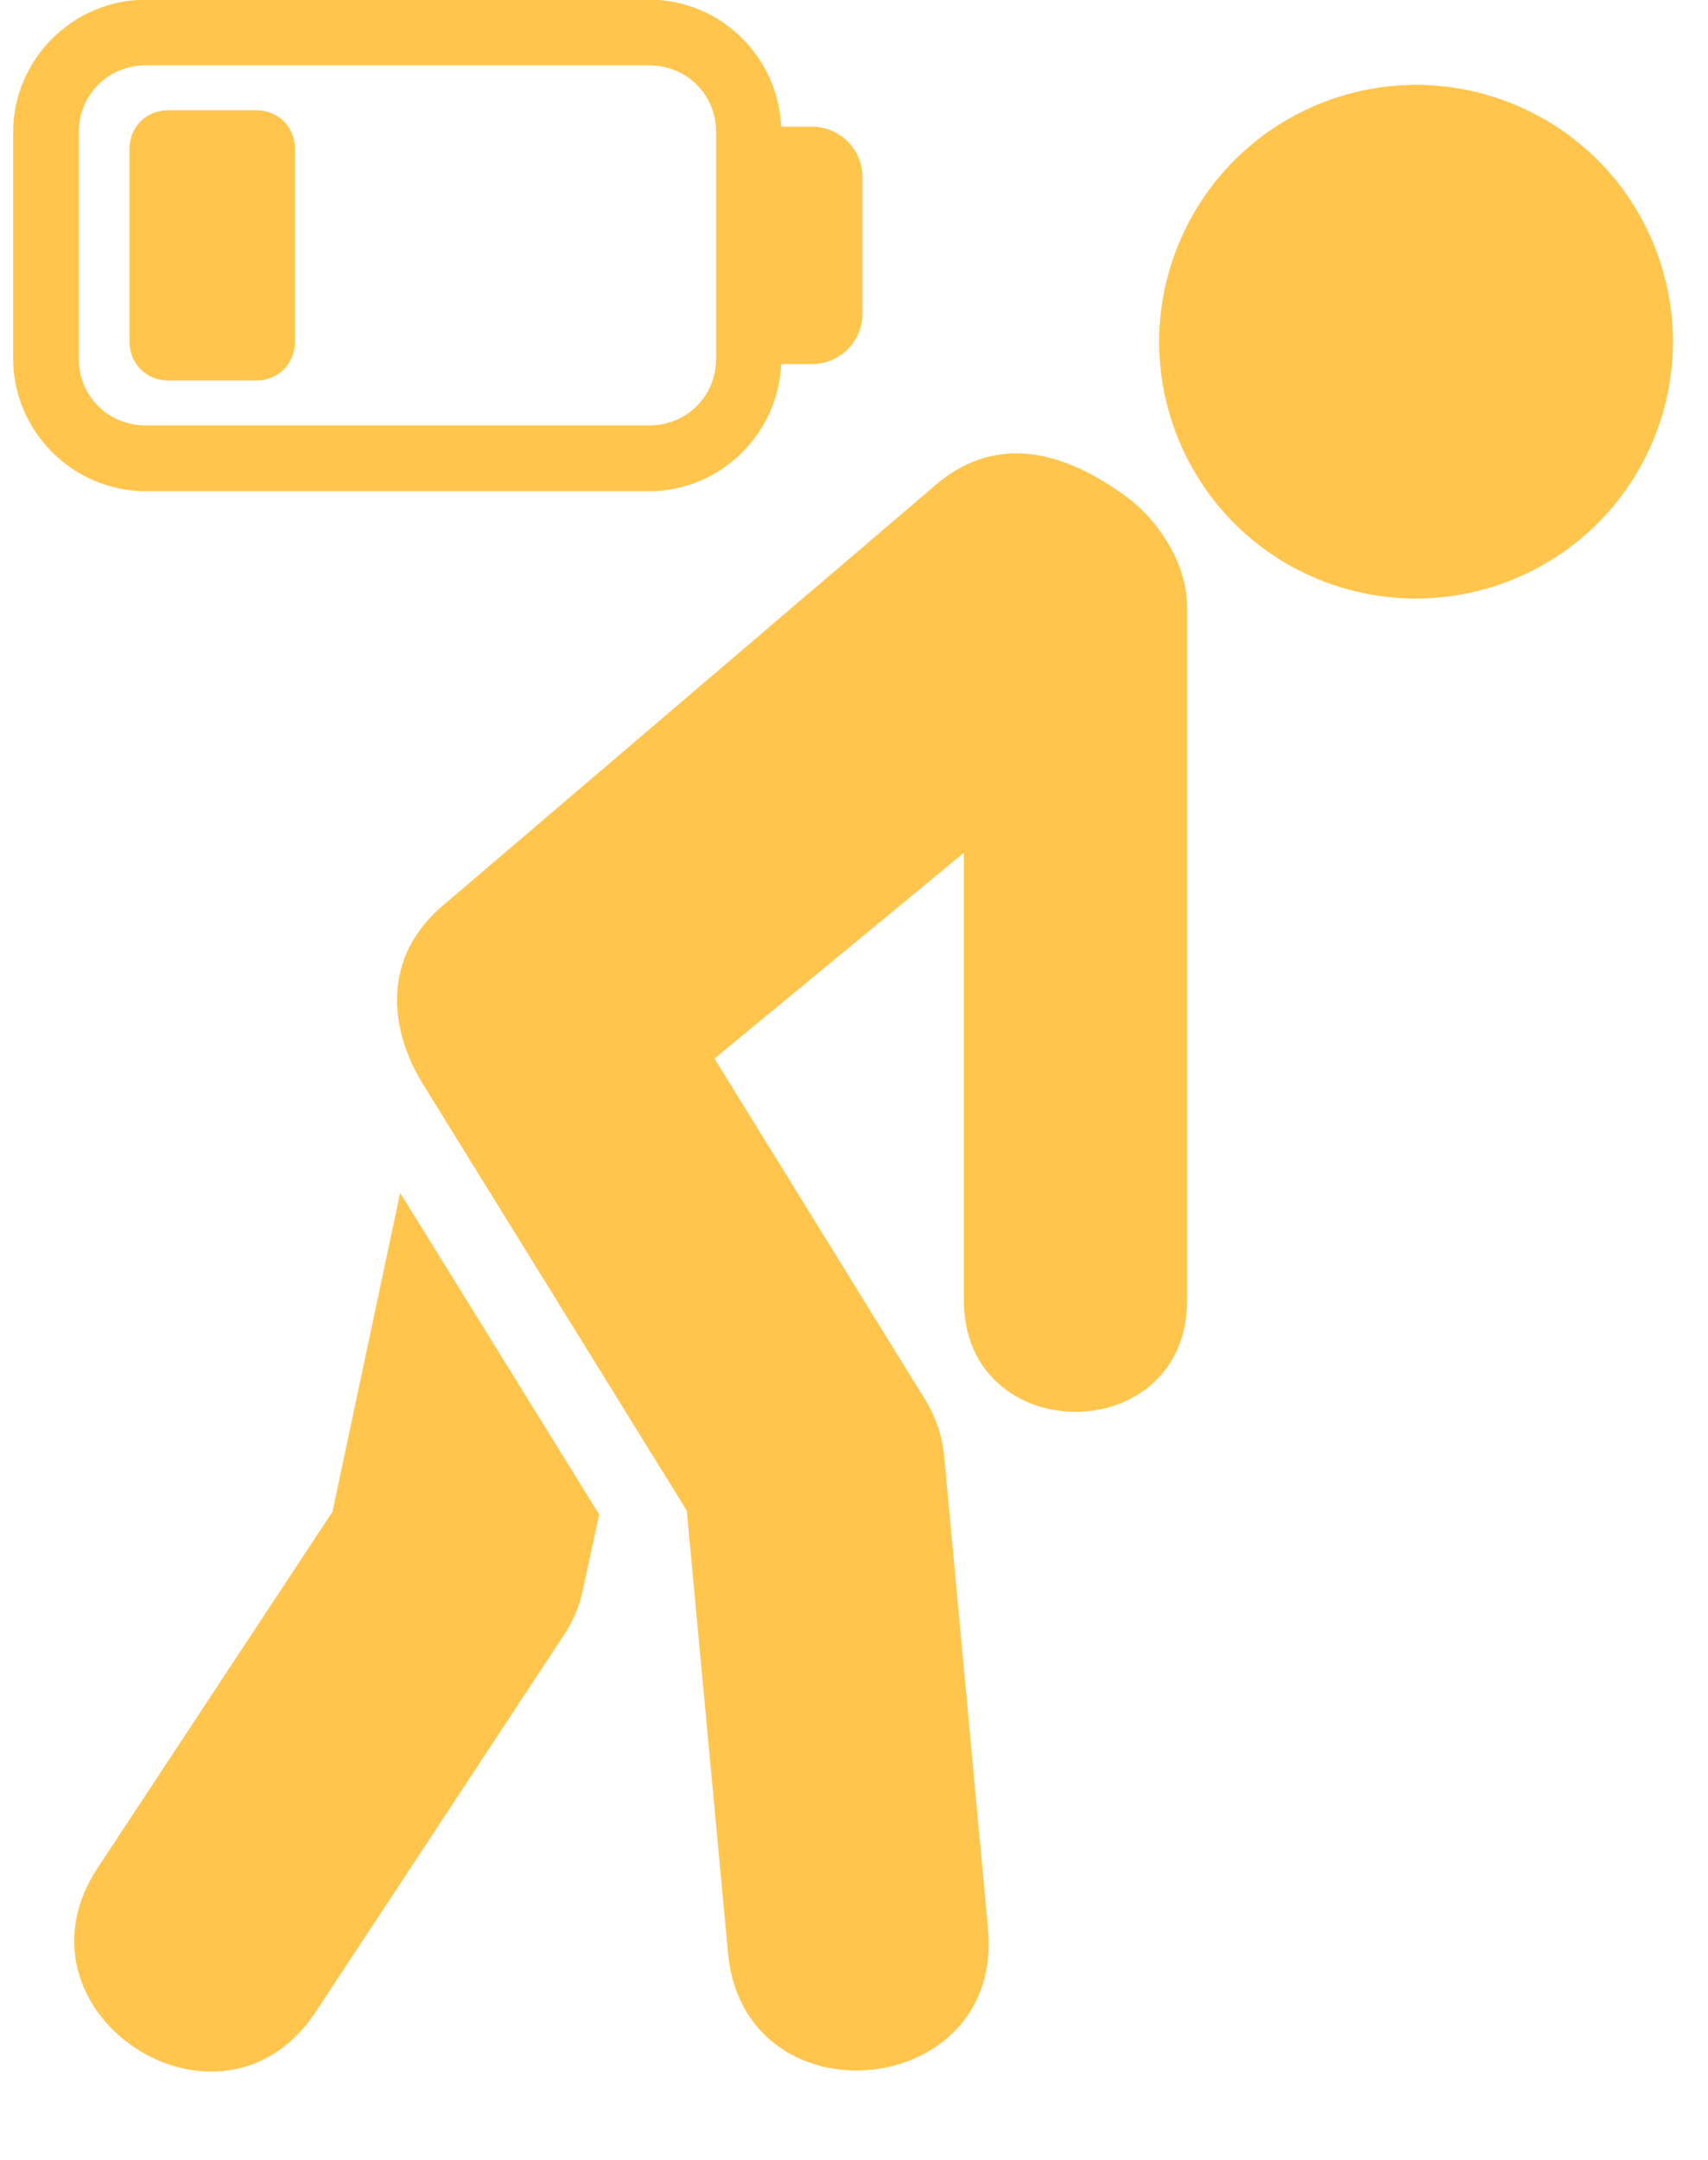
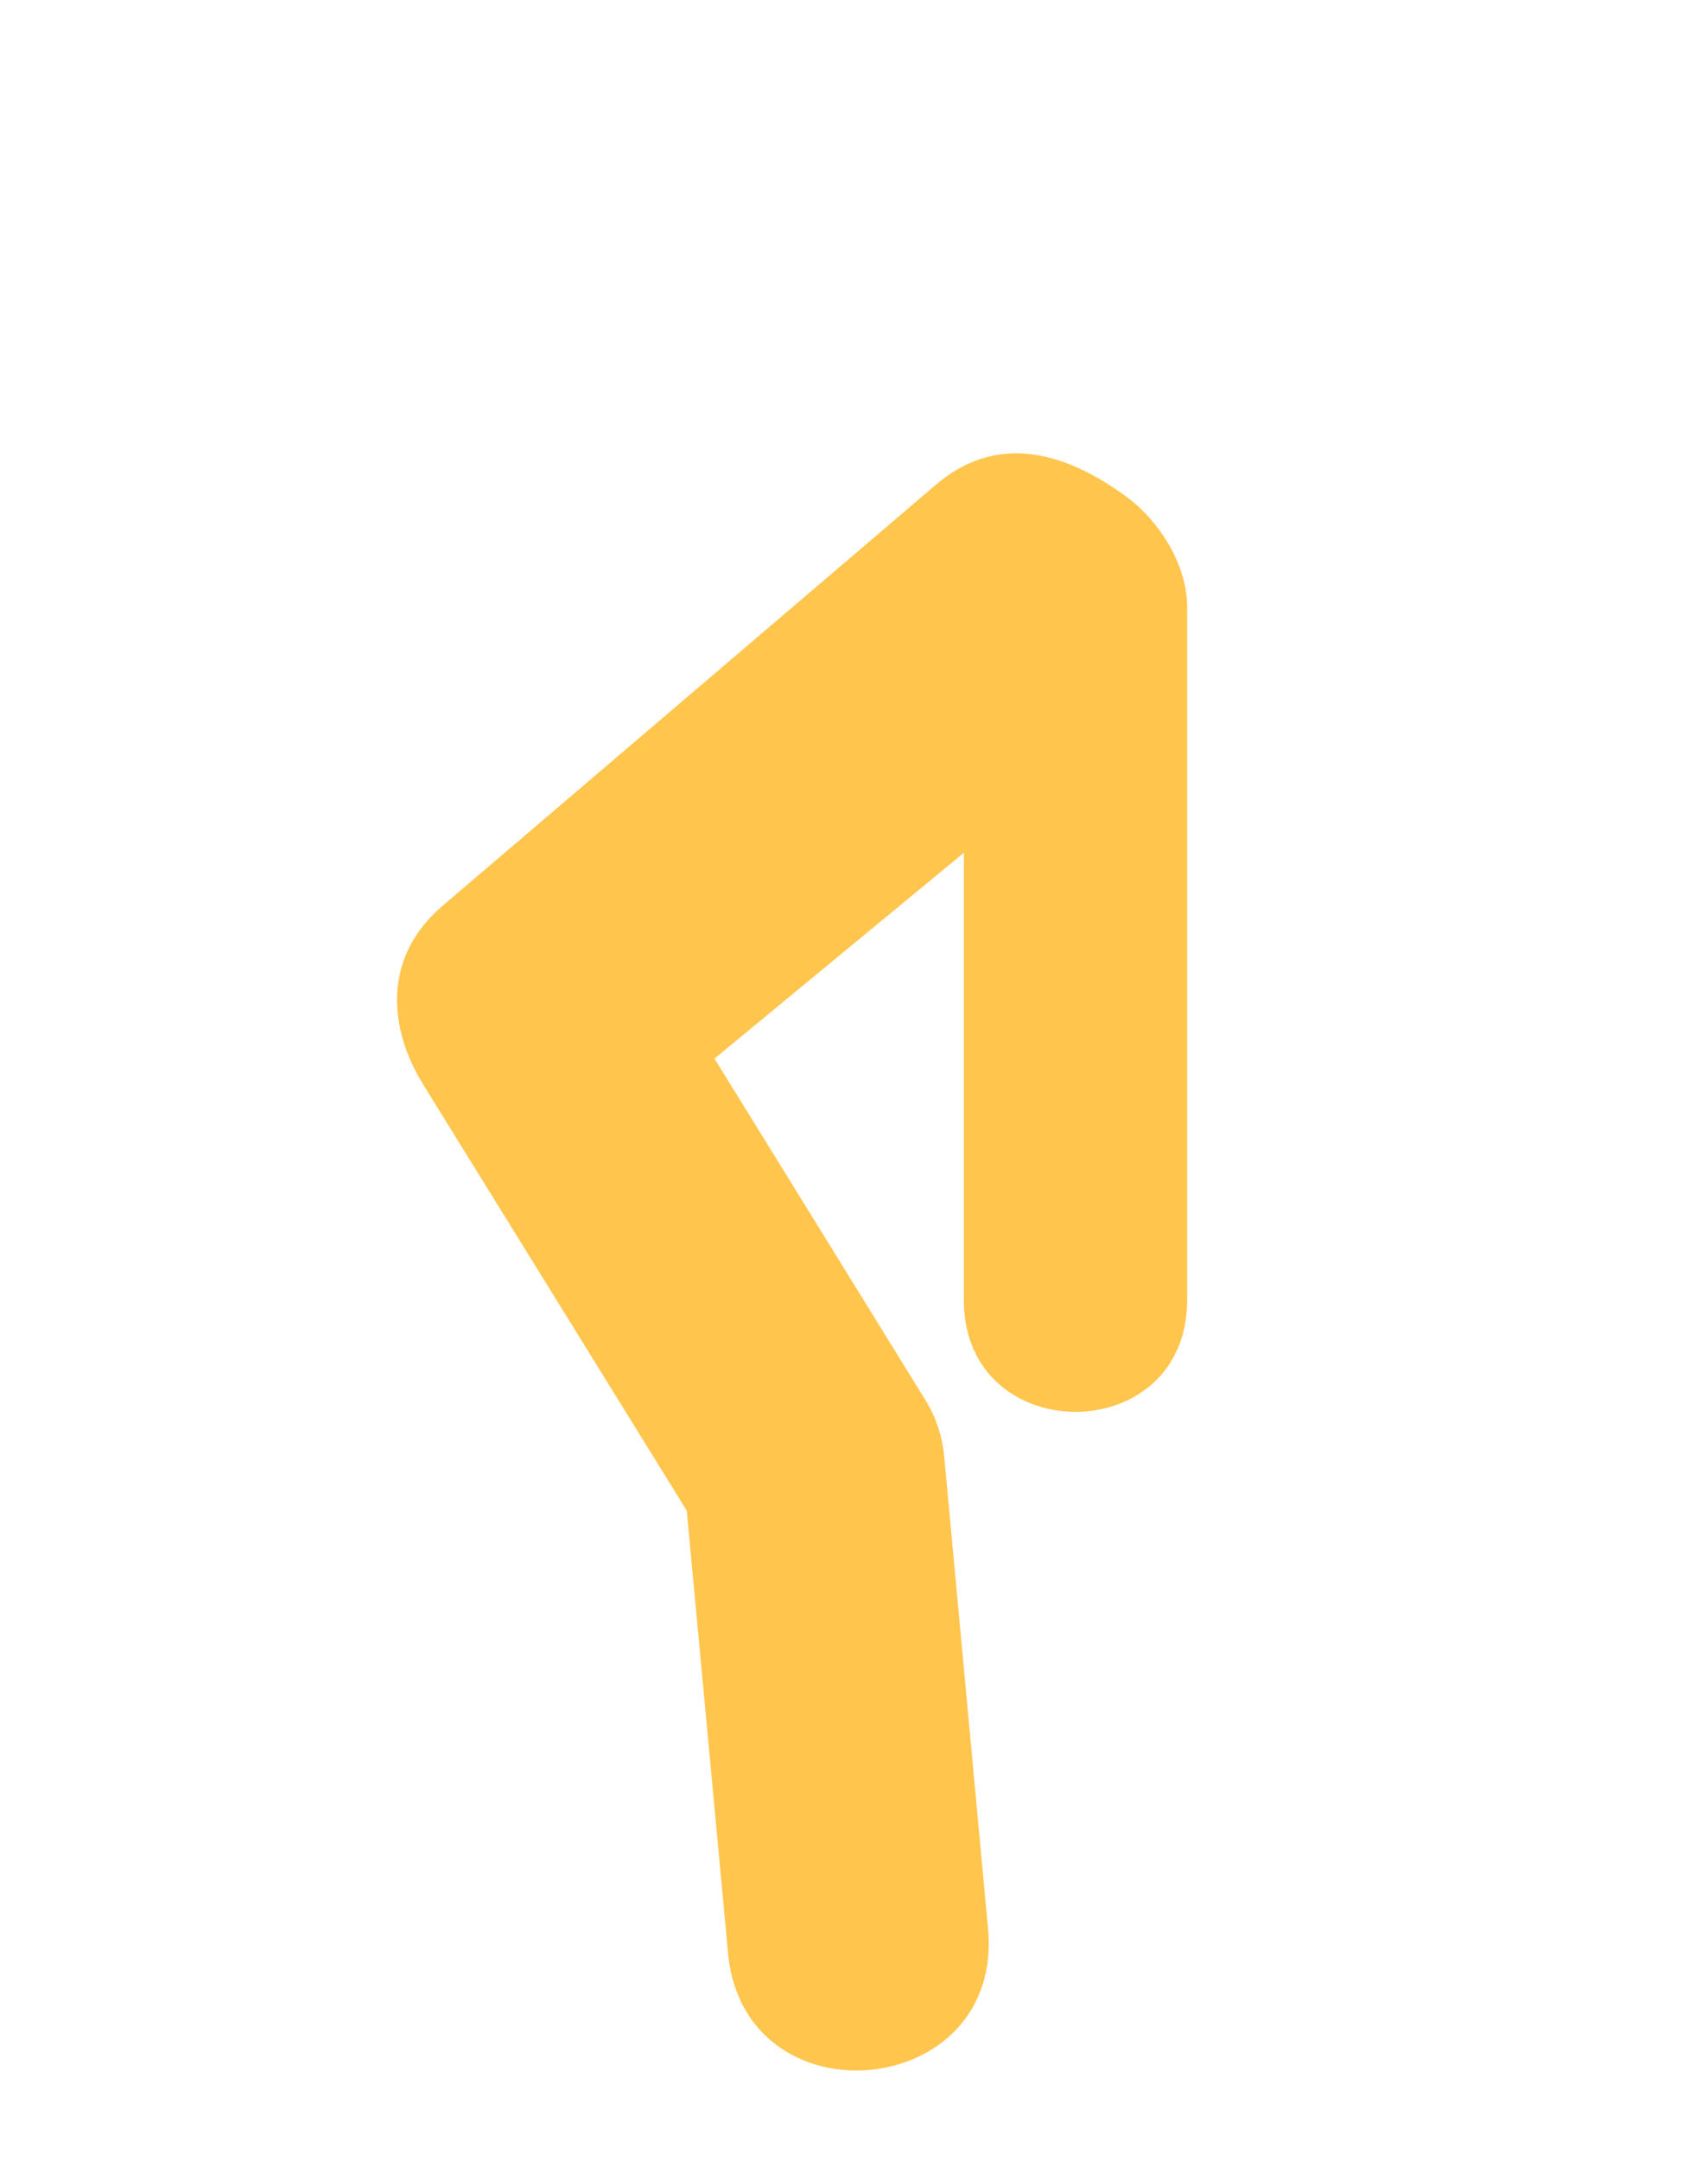
<svg xmlns="http://www.w3.org/2000/svg" fill="#ffc54d" height="67.4" preserveAspectRatio="xMidYMid meet" version="1" viewBox="18.7 12.7 53.3 67.4" width="53.3" zoomAndPan="magnify">
  <g id="change1_1">
-     <path clip-rule="evenodd" d="M70.25,26.534c-1.76,4.068-6.473,5.934-10.546,4.183 c-4.057-1.75-5.927-6.474-4.172-10.525c1.756-4.068,6.469-5.939,10.527-4.188C70.135,17.758,72,22.473,70.25,26.534z" fill="inherit" fill-rule="evenodd" />
-   </g>
+     </g>
  <g id="change1_2">
    <path d="M47.917,27.815l-15.4,13.142c-1.901,1.614-1.688,3.844-0.609,5.583l8.223,13.292l1.277,13.678 c0.39,5.536,8.745,4.77,8.114-0.751l-1.359-14.64c-0.063-0.625-0.265-1.229-0.599-1.76l-6.568-10.631l7.782-6.421v13.958 c0,4.646,6.968,4.646,6.968,0V31.644c0-1.395-0.942-2.733-1.842-3.405C51.802,26.67,49.714,26.285,47.917,27.815z" fill="inherit" />
  </g>
  <g id="change1_3">
-     <path d="M31.188,49.919l-2.113,9.948l-7.272,11.027c-3.124,4.568,3.855,9.161,6.814,4.479l7.686-11.667 c0.281-0.422,0.48-0.896,0.584-1.391l0.511-2.364L31.188,49.919z" fill="inherit" />
-   </g>
+     </g>
  <g id="change1_4">
-     <path clip-rule="evenodd" d="M23.25,14.739h15.709c1.176,0,2.088,0.916,2.088,2.088v7.057 c0,1.177-0.912,2.089-2.088,2.089H23.25c-1.176,0-2.093-0.912-2.093-2.089v-7.057C21.157,15.655,22.074,14.739,23.25,14.739z M23.25,12.691c-2.276,0-4.14,1.864-4.14,4.135v7.057c0,2.276,1.864,4.141,4.14,4.141h15.709c2.213,0,4.025-1.776,4.119-3.964h0.959 c0.874,0,1.579-0.708,1.579-1.584v-4.244c0-0.871-0.705-1.579-1.579-1.579h-0.959c-0.093-2.192-1.905-3.963-4.119-3.963H23.25z" fill="inherit" fill-rule="evenodd" />
-   </g>
+     </g>
  <g id="change1_5">
-     <path clip-rule="evenodd" d="M23.959,16.14c-0.699,0-1.219,0.52-1.219,1.219v5.995 c0,0.692,0.525,1.219,1.219,1.219h2.728c0.693,0,1.22-0.526,1.22-1.219v-5.995c0-0.699-0.521-1.219-1.22-1.219H23.959z" fill="inherit" fill-rule="evenodd" />
-   </g>
+     </g>
</svg>